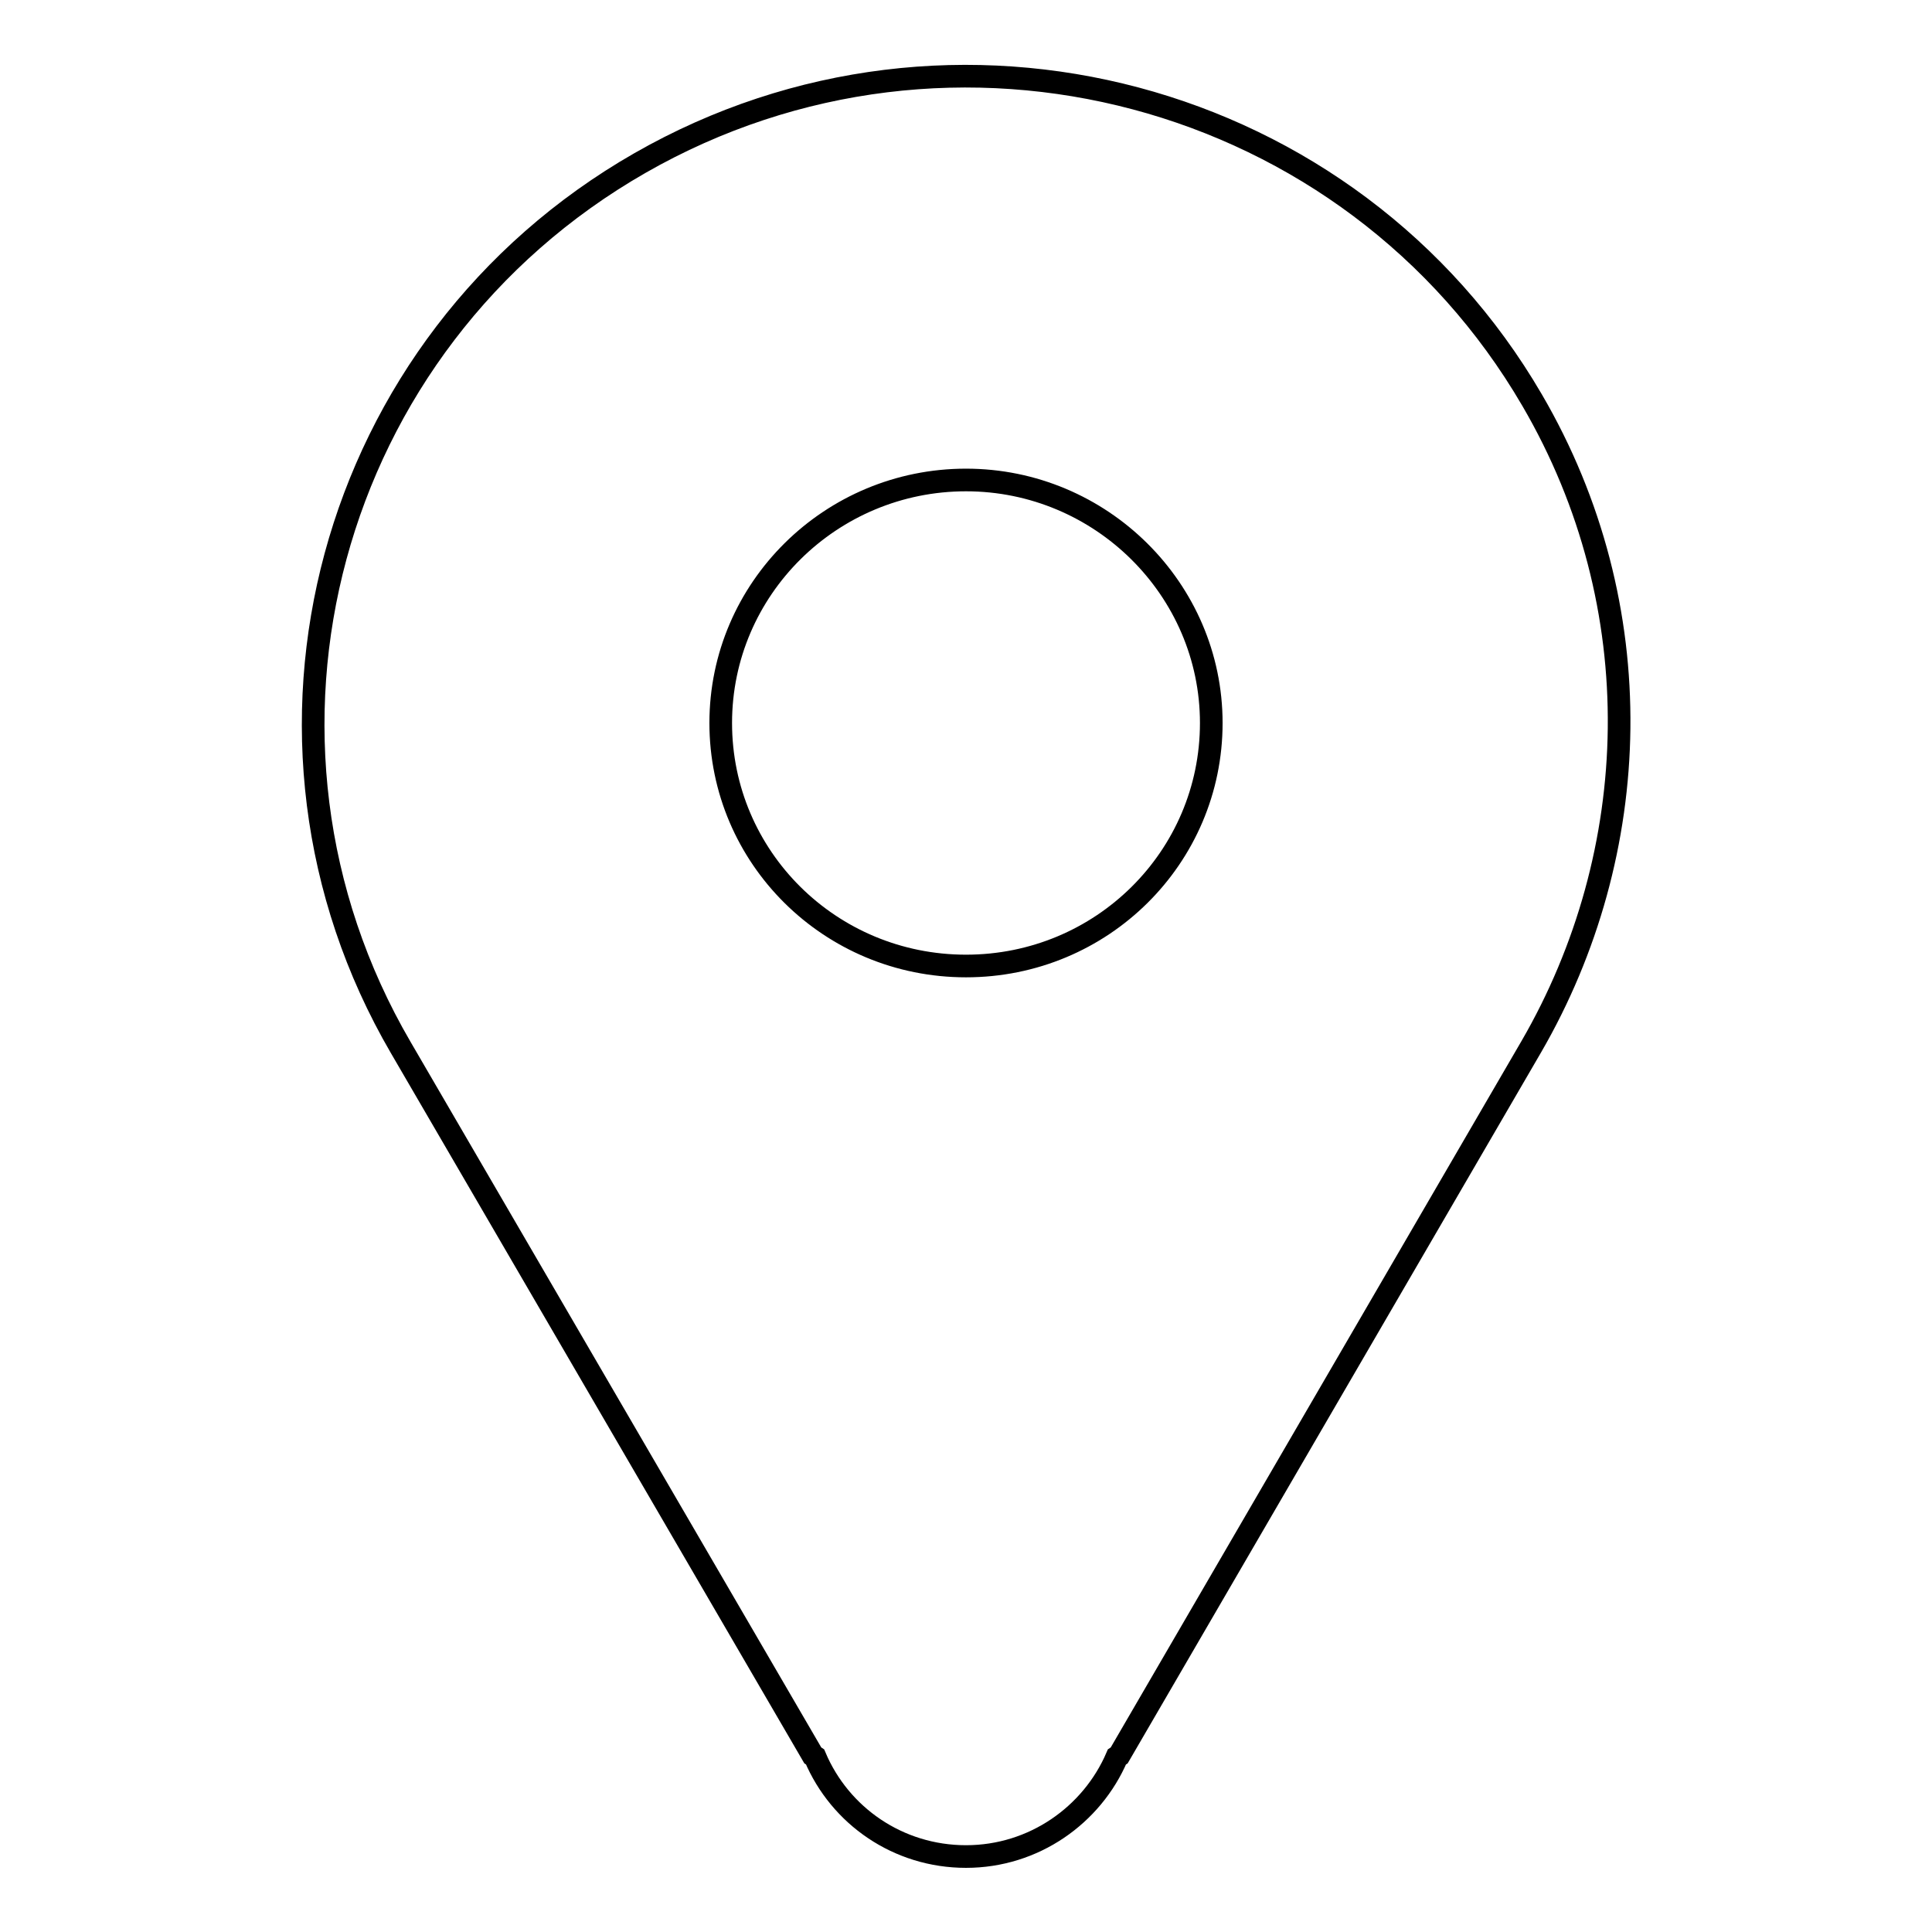
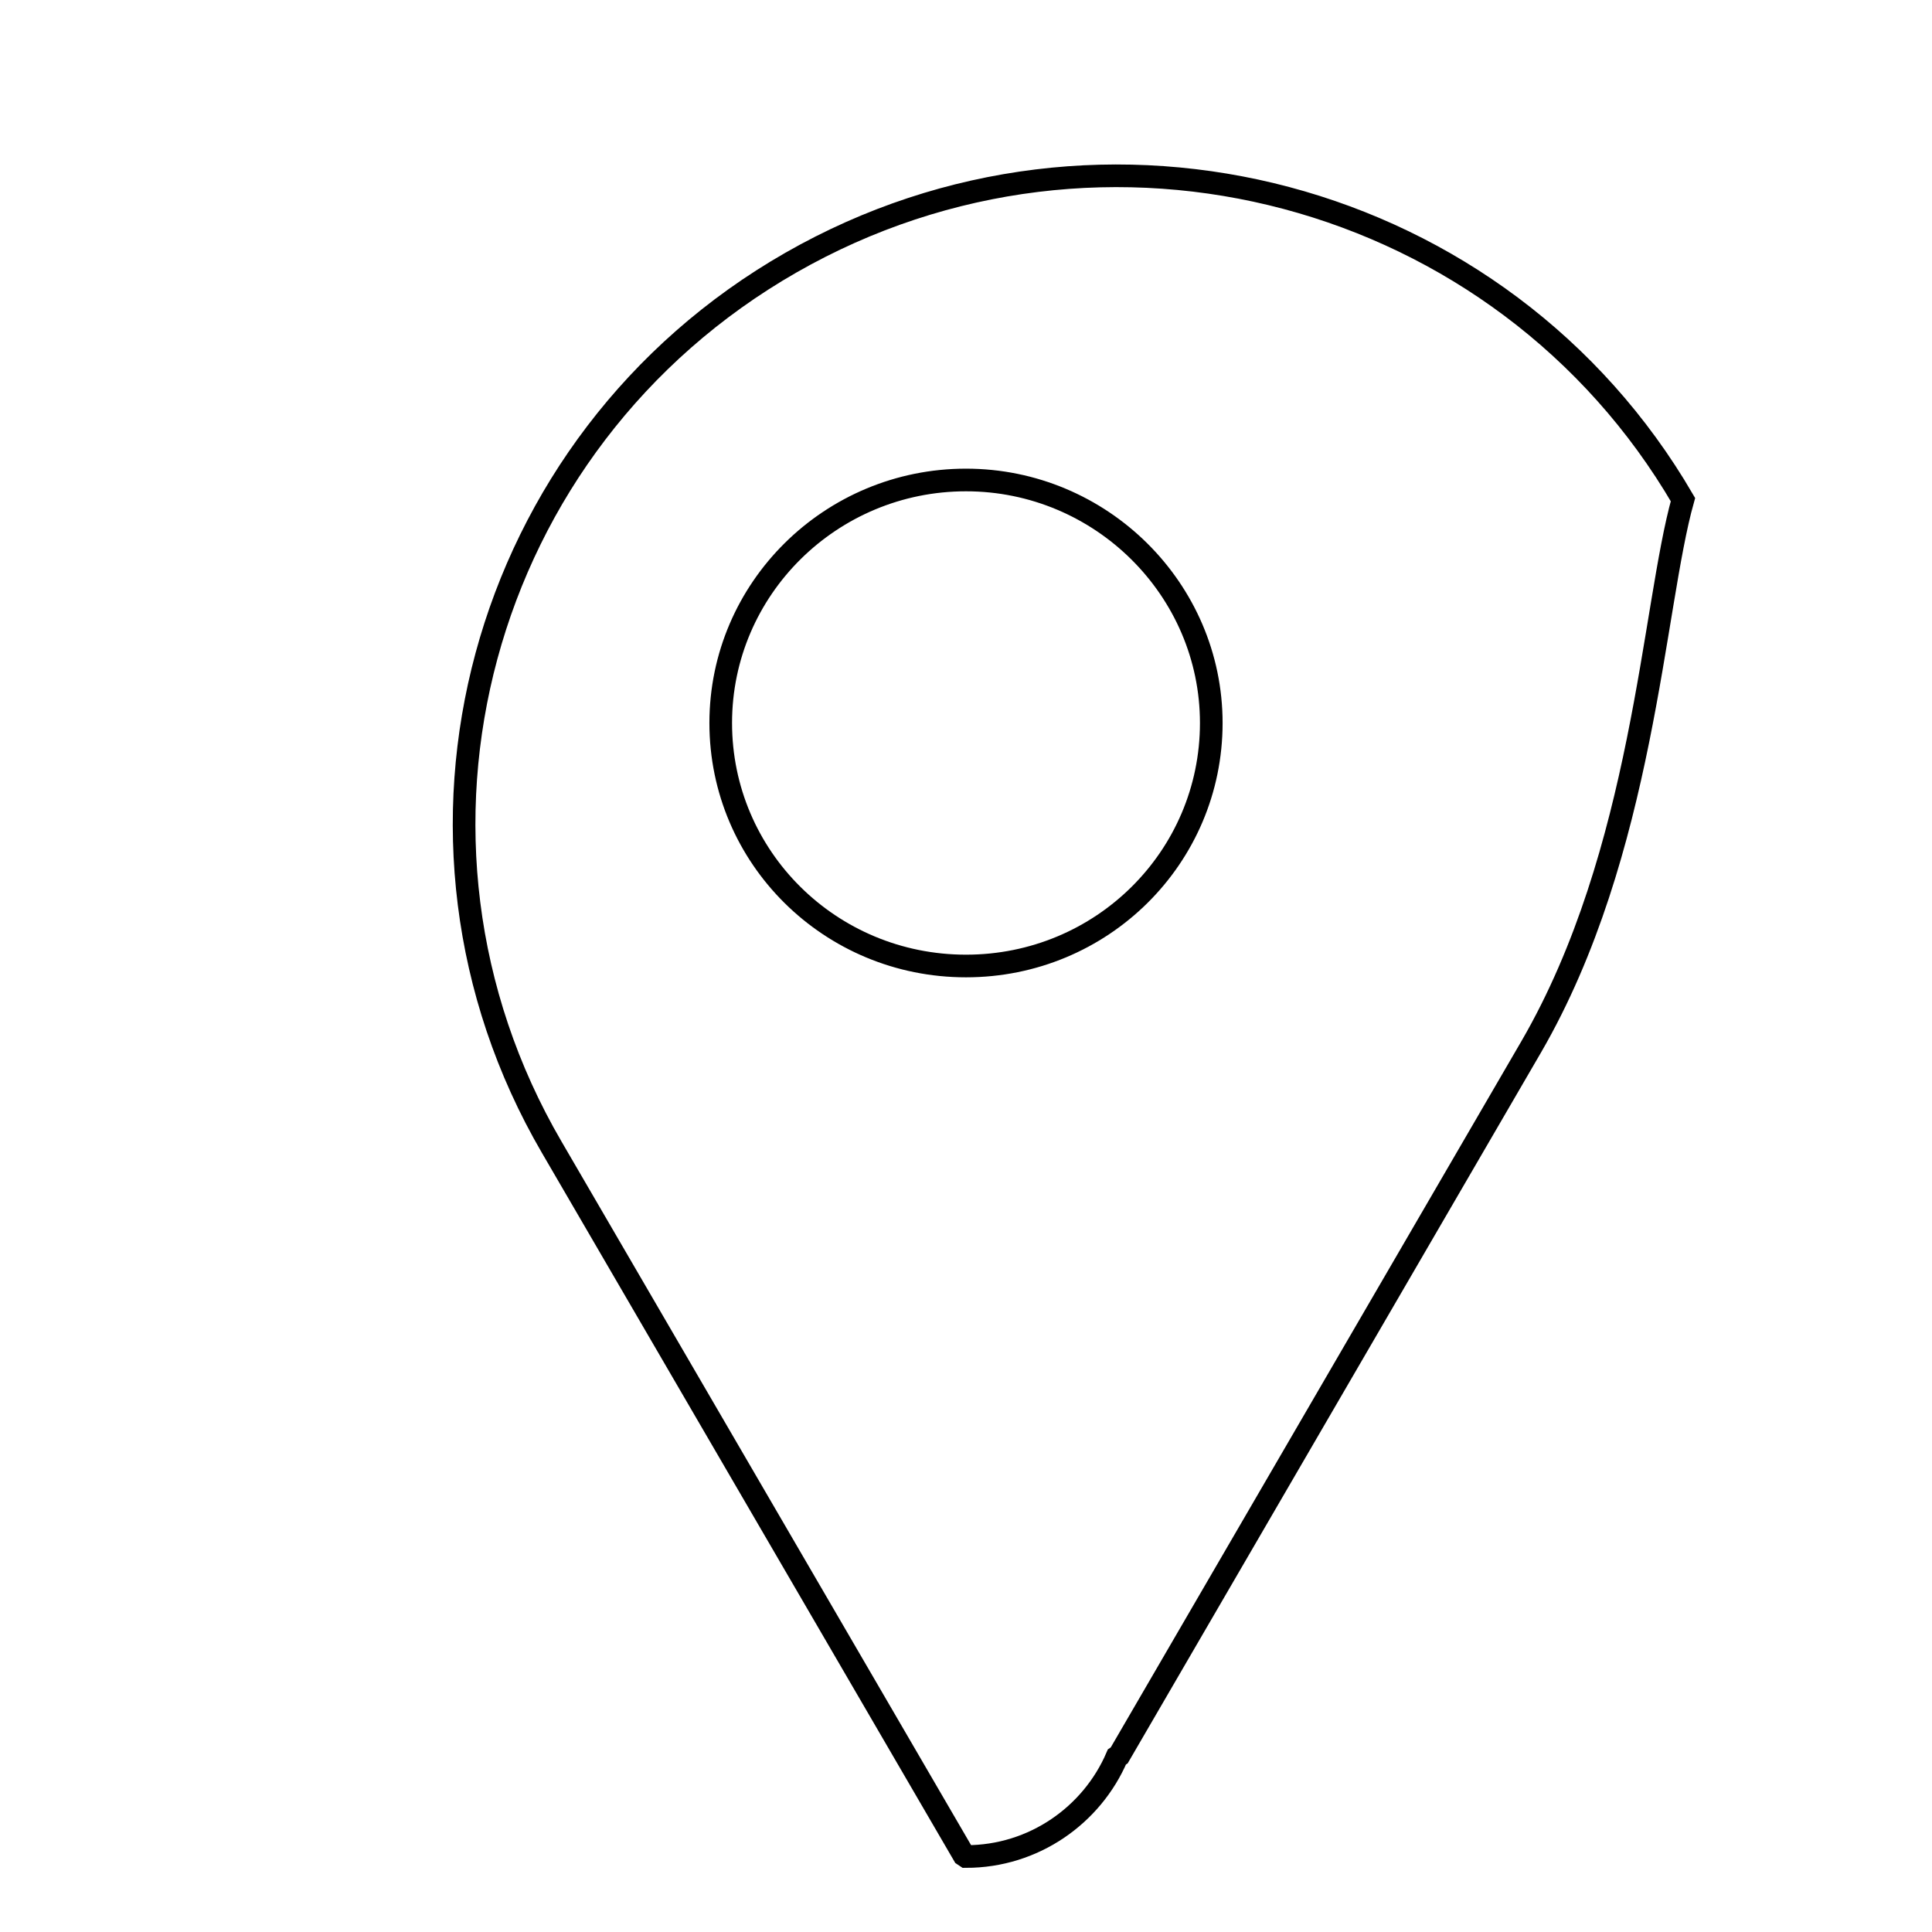
<svg xmlns="http://www.w3.org/2000/svg" version="1.1" x="0px" y="0px" viewBox="0 0 256 256" enable-background="new 0 0 256 256" xml:space="preserve">
  <g>
-     <path stroke-width="3" fill-opacity="0" stroke="#000000" d="M202.9,138.7L202.9,138.7l-54.6,93.9l-0.3,0.2c-3.3,7.7-11,13.2-20,13.2c-9,0-16.7-5.4-20-13.2l-0.3-0.2 l-54.6-93.8c-23.9-41-9.7-93.5,31.7-117.2c41.4-23.7,94.3-9.6,118.2,31.4C219,80.4,217.8,113,202.9,138.7z M128,63.6 c-17.9,0-32.5,14.4-32.5,32.2c0,17.8,14.5,32.2,32.5,32.2s32.5-14.4,32.5-32.2C160.5,78.1,145.9,63.6,128,63.6z" />
+     <path stroke-width="3" fill-opacity="0" stroke="#000000" d="M202.9,138.7L202.9,138.7l-54.6,93.9l-0.3,0.2c-3.3,7.7-11,13.2-20,13.2l-0.3-0.2 l-54.6-93.8c-23.9-41-9.7-93.5,31.7-117.2c41.4-23.7,94.3-9.6,118.2,31.4C219,80.4,217.8,113,202.9,138.7z M128,63.6 c-17.9,0-32.5,14.4-32.5,32.2c0,17.8,14.5,32.2,32.5,32.2s32.5-14.4,32.5-32.2C160.5,78.1,145.9,63.6,128,63.6z" />
  </g>
</svg>